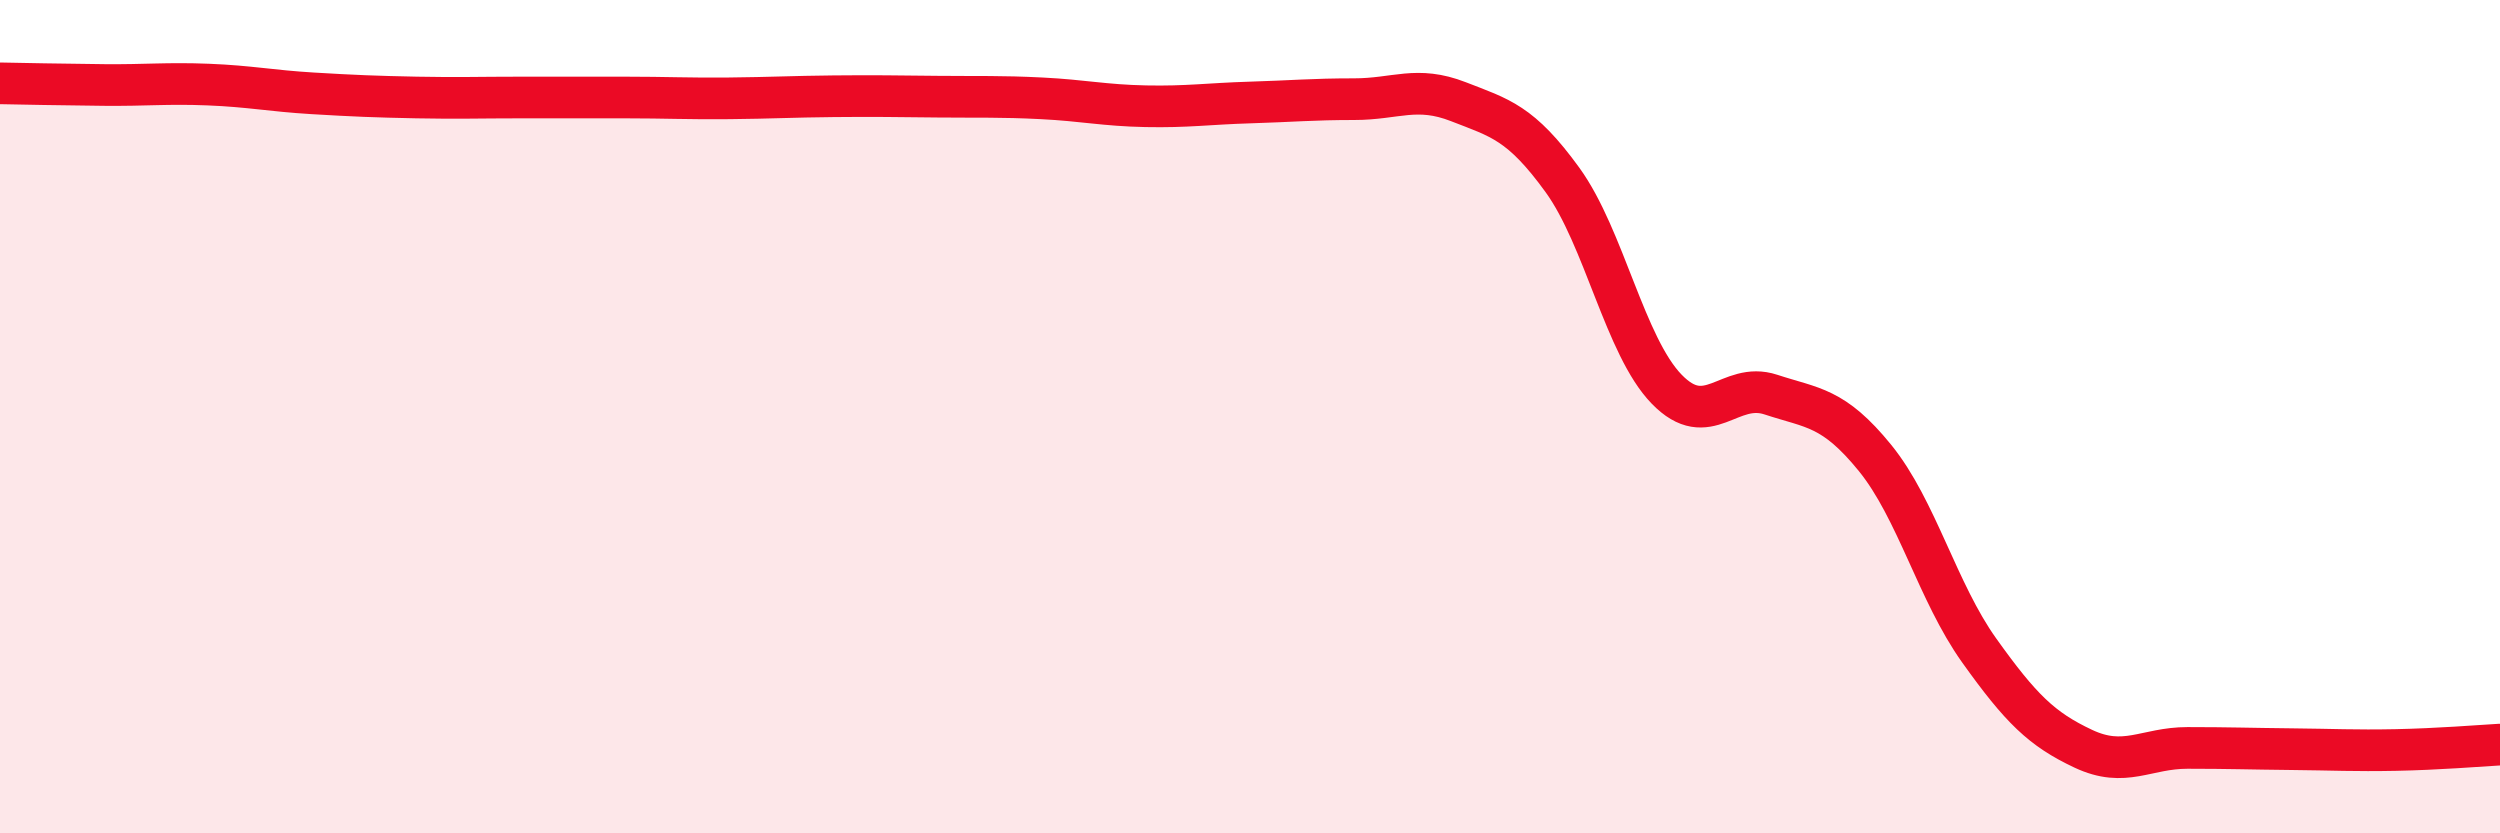
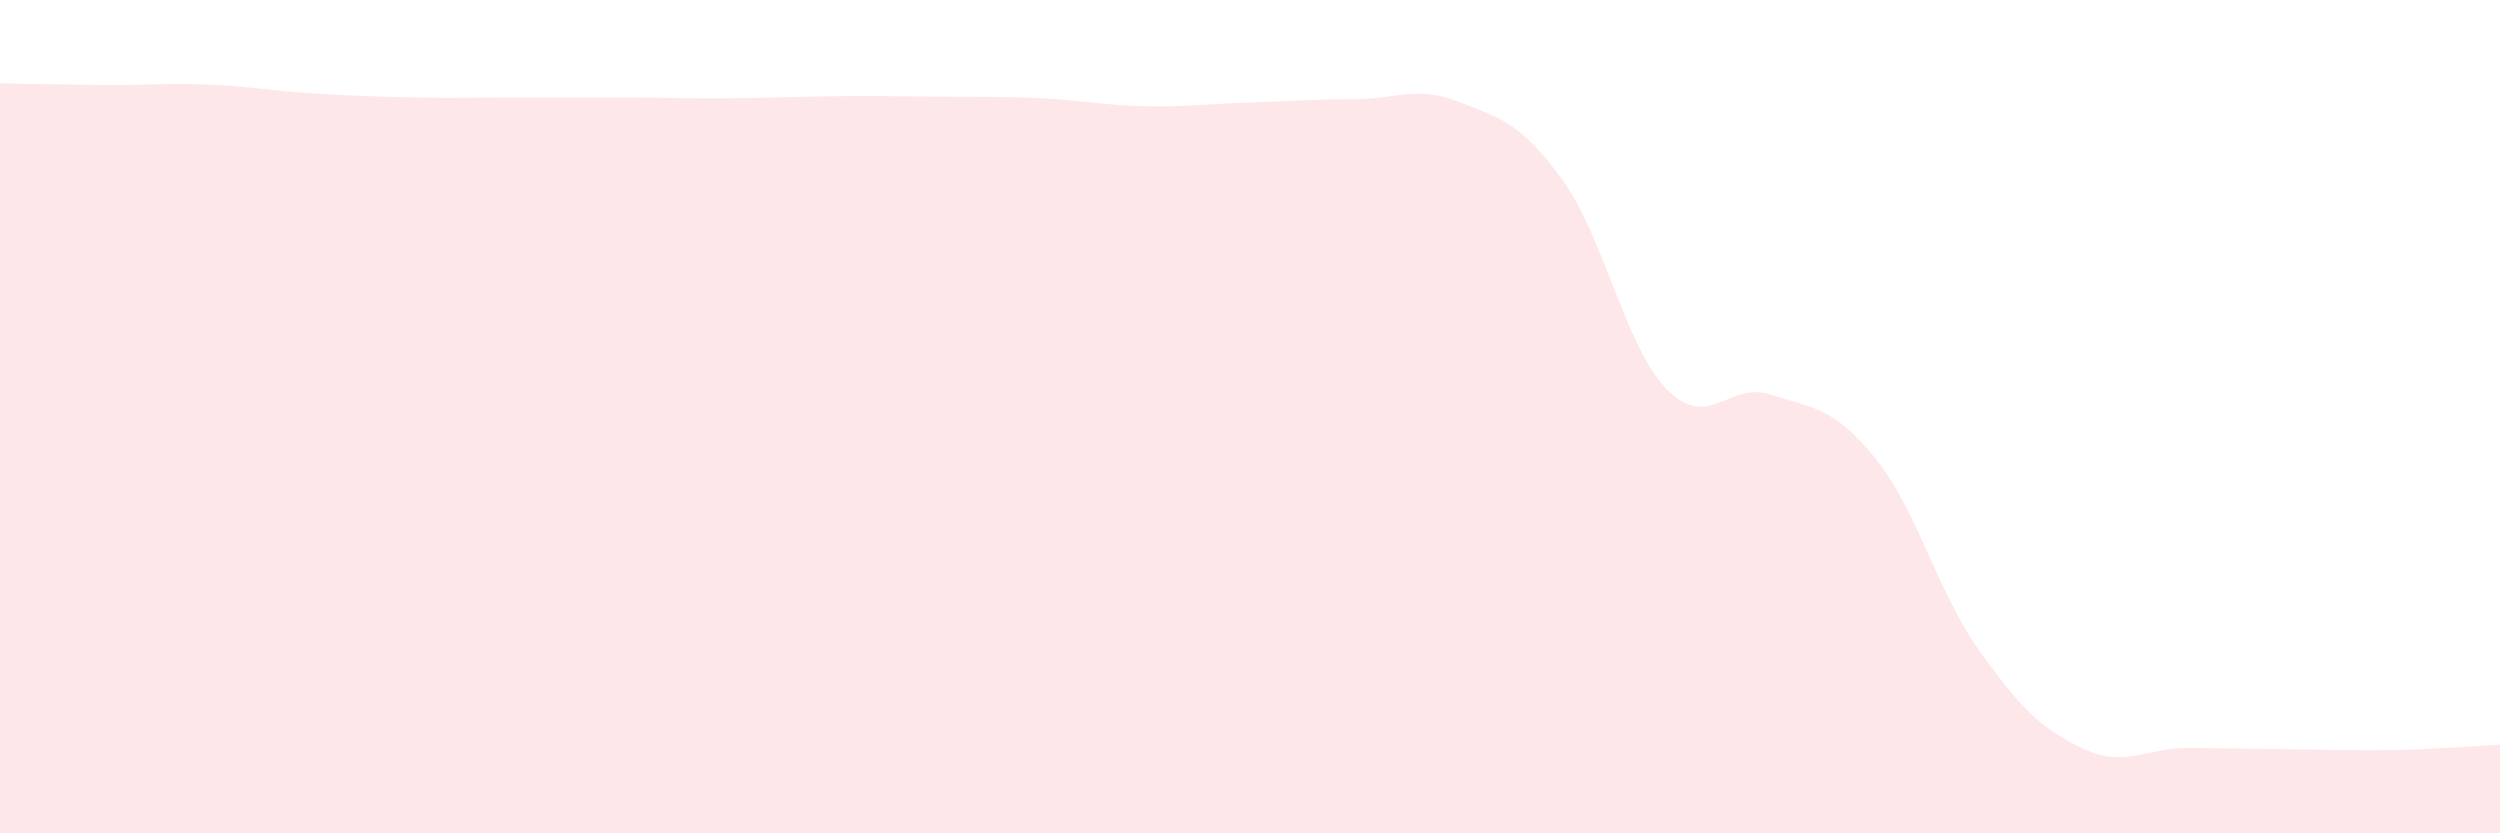
<svg xmlns="http://www.w3.org/2000/svg" width="60" height="20" viewBox="0 0 60 20">
-   <path d="M 0,2 C 0.5,2.01 1.5,2.03 2.5,2.04 C 3.5,2.05 4,1.99 5,2.03 C 6,2.07 6.5,2.18 7.5,2.24 C 8.5,2.3 9,2.32 10,2.34 C 11,2.36 11.5,2.34 12.5,2.34 C 13.5,2.34 14,2.34 15,2.34 C 16,2.34 16.5,2.37 17.5,2.36 C 18.5,2.35 19,2.32 20,2.31 C 21,2.3 21.5,2.31 22.5,2.32 C 23.5,2.33 24,2.31 25,2.36 C 26,2.41 26.5,2.53 27.5,2.55 C 28.5,2.57 29,2.49 30,2.46 C 31,2.43 31.5,2.38 32.5,2.38 C 33.5,2.38 34,2.05 35,2.44 C 36,2.83 36.5,2.94 37.5,4.32 C 38.5,5.7 39,8.31 40,9.34 C 41,10.37 41.5,9.14 42.5,9.47 C 43.5,9.8 44,9.76 45,10.99 C 46,12.22 46.5,14.21 47.5,15.61 C 48.5,17.01 49,17.5 50,17.97 C 51,18.44 51.5,17.95 52.5,17.95 C 53.5,17.95 54,17.97 55,17.98 C 56,17.99 56.5,18.02 57.5,18 C 58.5,17.98 59.5,17.9 60,17.87L60 20L0 20Z" fill="#EB0A25" opacity="0.1" stroke-linecap="round" stroke-linejoin="round" />
-   <path d="M 0,2 C 0.5,2.01 1.5,2.03 2.5,2.04 C 3.5,2.05 4,1.99 5,2.03 C 6,2.07 6.5,2.18 7.5,2.24 C 8.5,2.3 9,2.32 10,2.34 C 11,2.36 11.5,2.34 12.5,2.34 C 13.5,2.34 14,2.34 15,2.34 C 16,2.34 16.5,2.37 17.5,2.36 C 18.5,2.35 19,2.32 20,2.31 C 21,2.3 21.5,2.31 22.5,2.32 C 23.5,2.33 24,2.31 25,2.36 C 26,2.41 26.5,2.53 27.5,2.55 C 28.5,2.57 29,2.49 30,2.46 C 31,2.43 31.5,2.38 32.5,2.38 C 33.5,2.38 34,2.05 35,2.44 C 36,2.83 36.5,2.94 37.5,4.32 C 38.5,5.7 39,8.31 40,9.34 C 41,10.37 41.5,9.14 42.5,9.47 C 43.5,9.8 44,9.76 45,10.99 C 46,12.22 46.5,14.21 47.5,15.61 C 48.5,17.01 49,17.5 50,17.97 C 51,18.44 51.5,17.95 52.5,17.95 C 53.5,17.95 54,17.97 55,17.98 C 56,17.99 56.5,18.02 57.5,18 C 58.5,17.98 59.5,17.9 60,17.87" stroke="#EB0A25" stroke-width="1" fill="none" stroke-linecap="round" stroke-linejoin="round" />
+   <path d="M 0,2 C 0.5,2.01 1.5,2.03 2.5,2.04 C 3.5,2.05 4,1.99 5,2.03 C 6,2.07 6.5,2.18 7.5,2.24 C 8.5,2.3 9,2.32 10,2.34 C 11,2.36 11.5,2.34 12.5,2.34 C 13.5,2.34 14,2.34 15,2.34 C 16,2.34 16.5,2.37 17.5,2.36 C 18.5,2.35 19,2.32 20,2.31 C 21,2.3 21.5,2.31 22.5,2.32 C 23.5,2.33 24,2.31 25,2.36 C 26,2.41 26.5,2.53 27.5,2.55 C 28.5,2.57 29,2.49 30,2.46 C 31,2.43 31.5,2.38 32.5,2.38 C 33.5,2.38 34,2.05 35,2.44 C 36,2.83 36.5,2.94 37.5,4.32 C 38.5,5.7 39,8.31 40,9.34 C 41,10.37 41.5,9.14 42.5,9.47 C 43.5,9.8 44,9.76 45,10.99 C 46,12.22 46.5,14.21 47.5,15.61 C 48.5,17.01 49,17.5 50,17.97 C 51,18.44 51.5,17.95 52.5,17.95 C 56,17.99 56.5,18.02 57.5,18 C 58.5,17.98 59.5,17.9 60,17.87L60 20L0 20Z" fill="#EB0A25" opacity="0.1" stroke-linecap="round" stroke-linejoin="round" />
</svg>